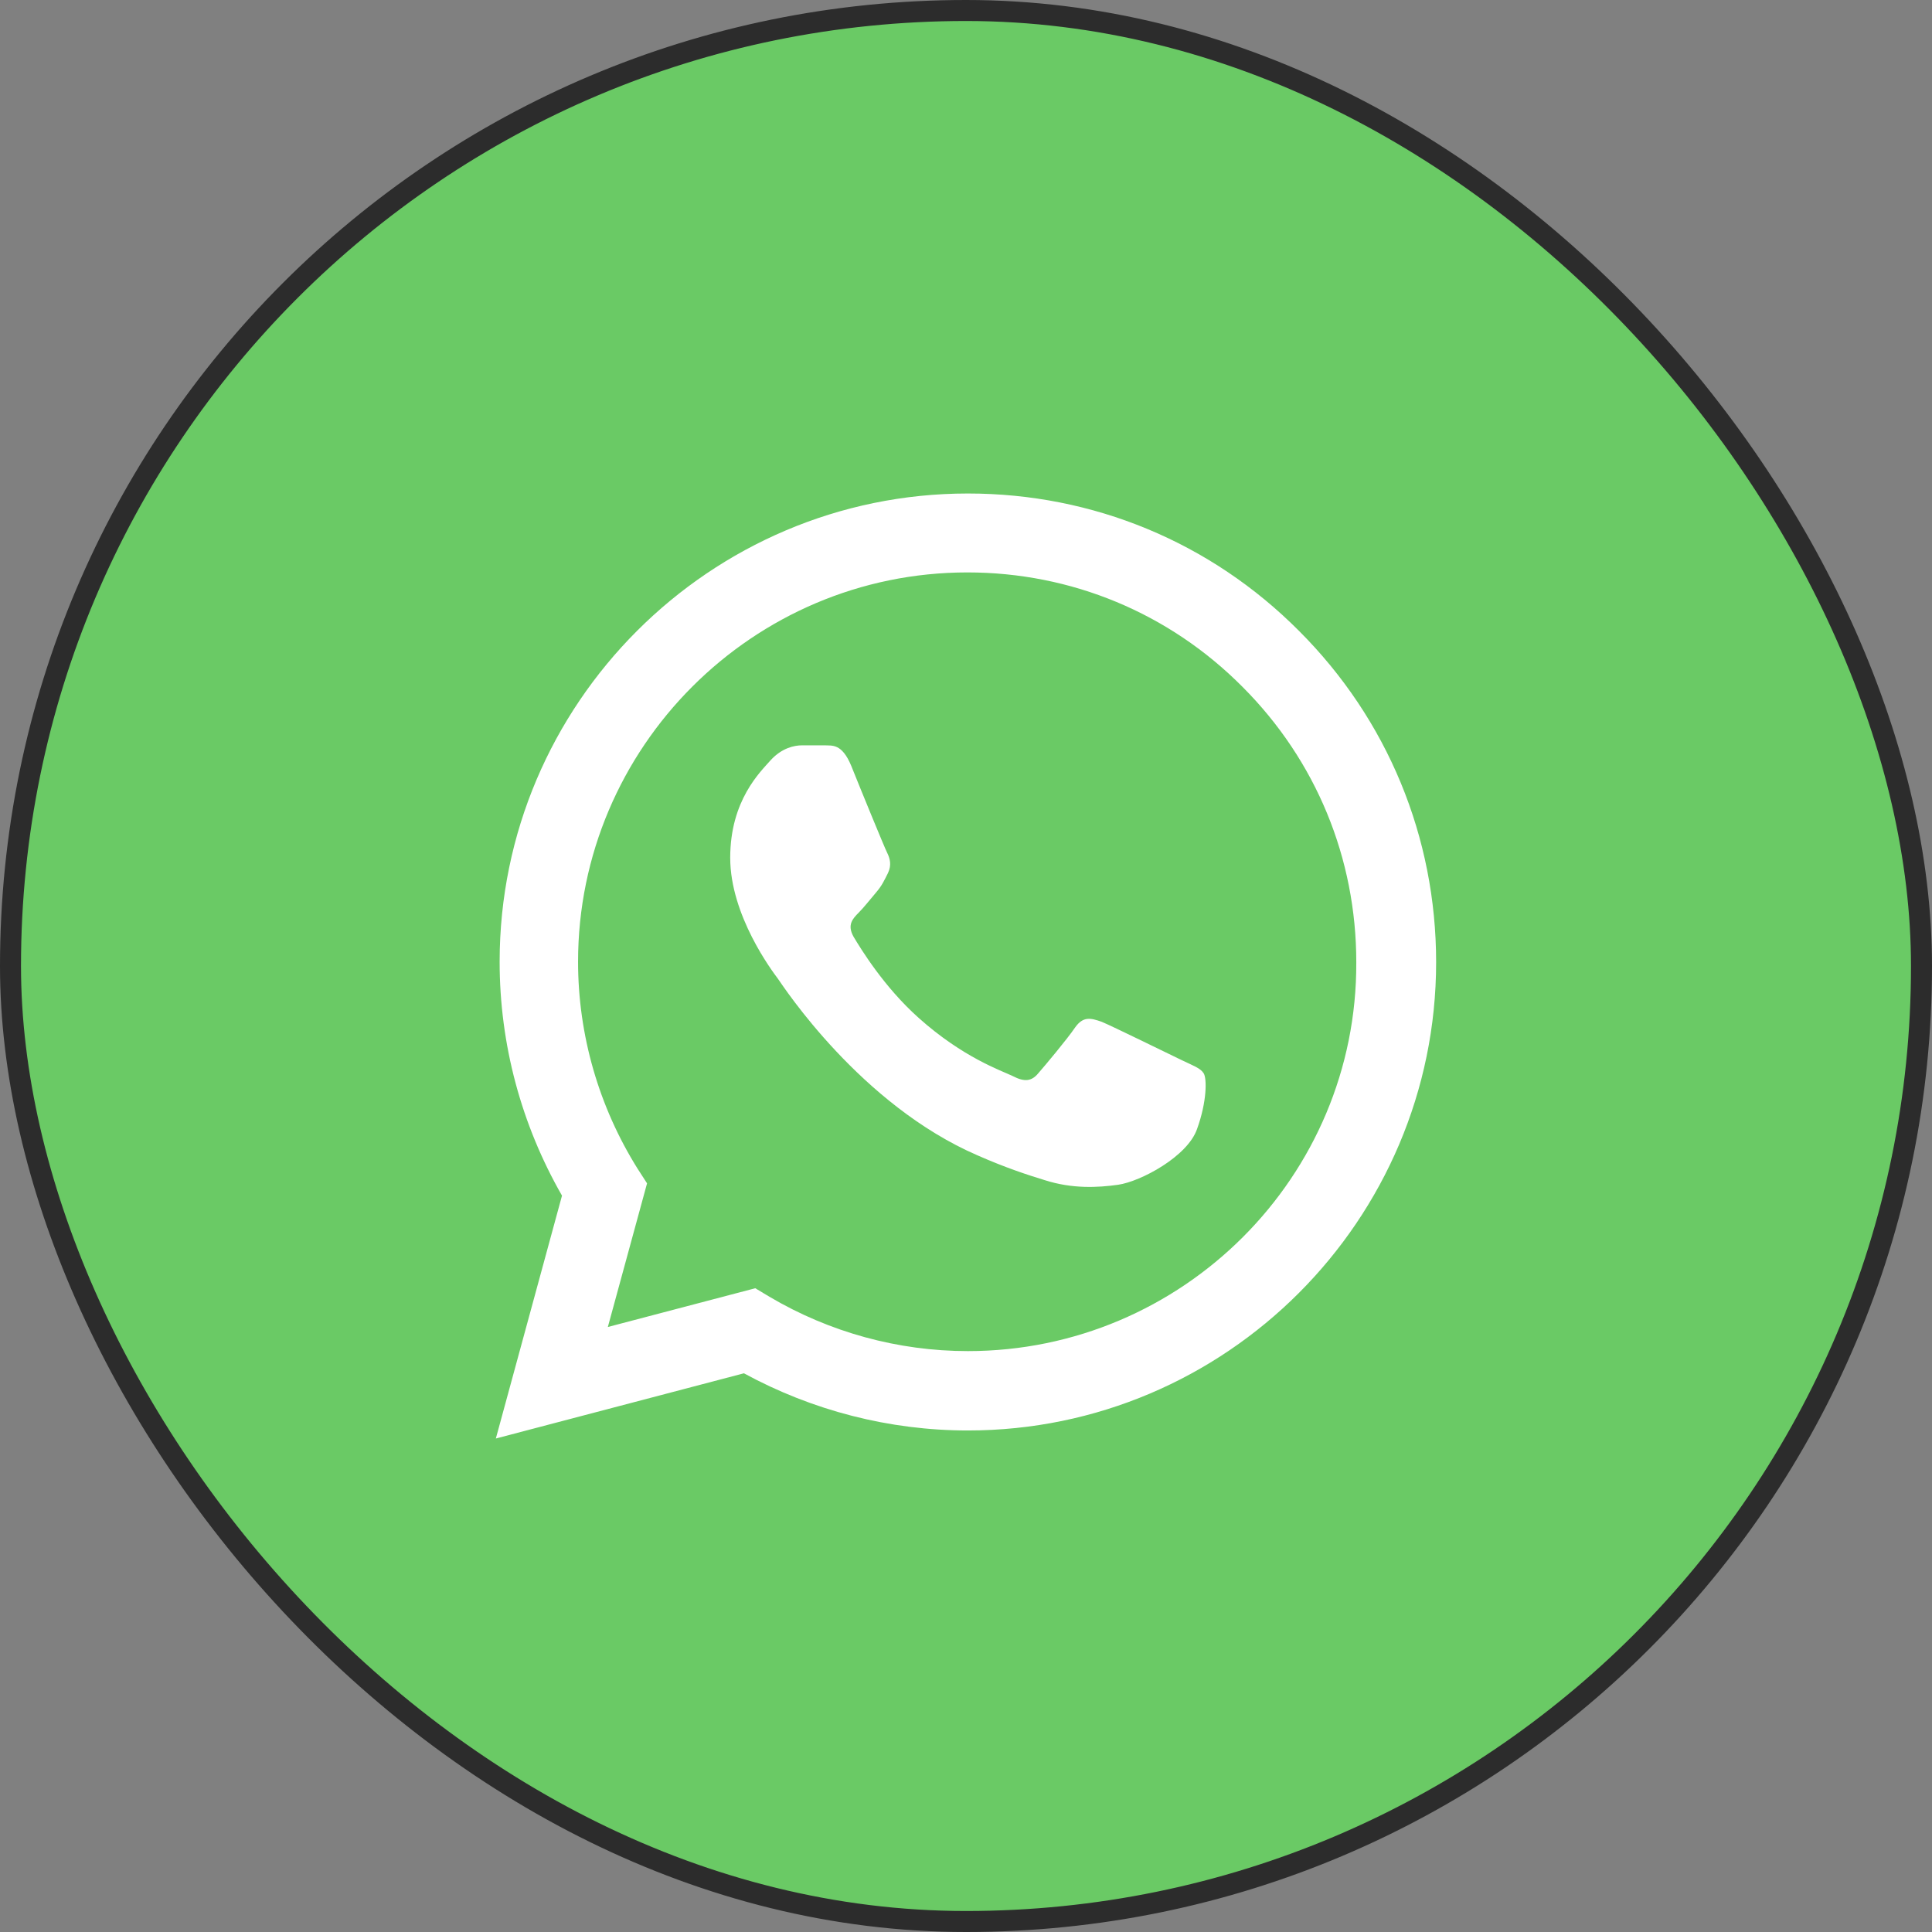
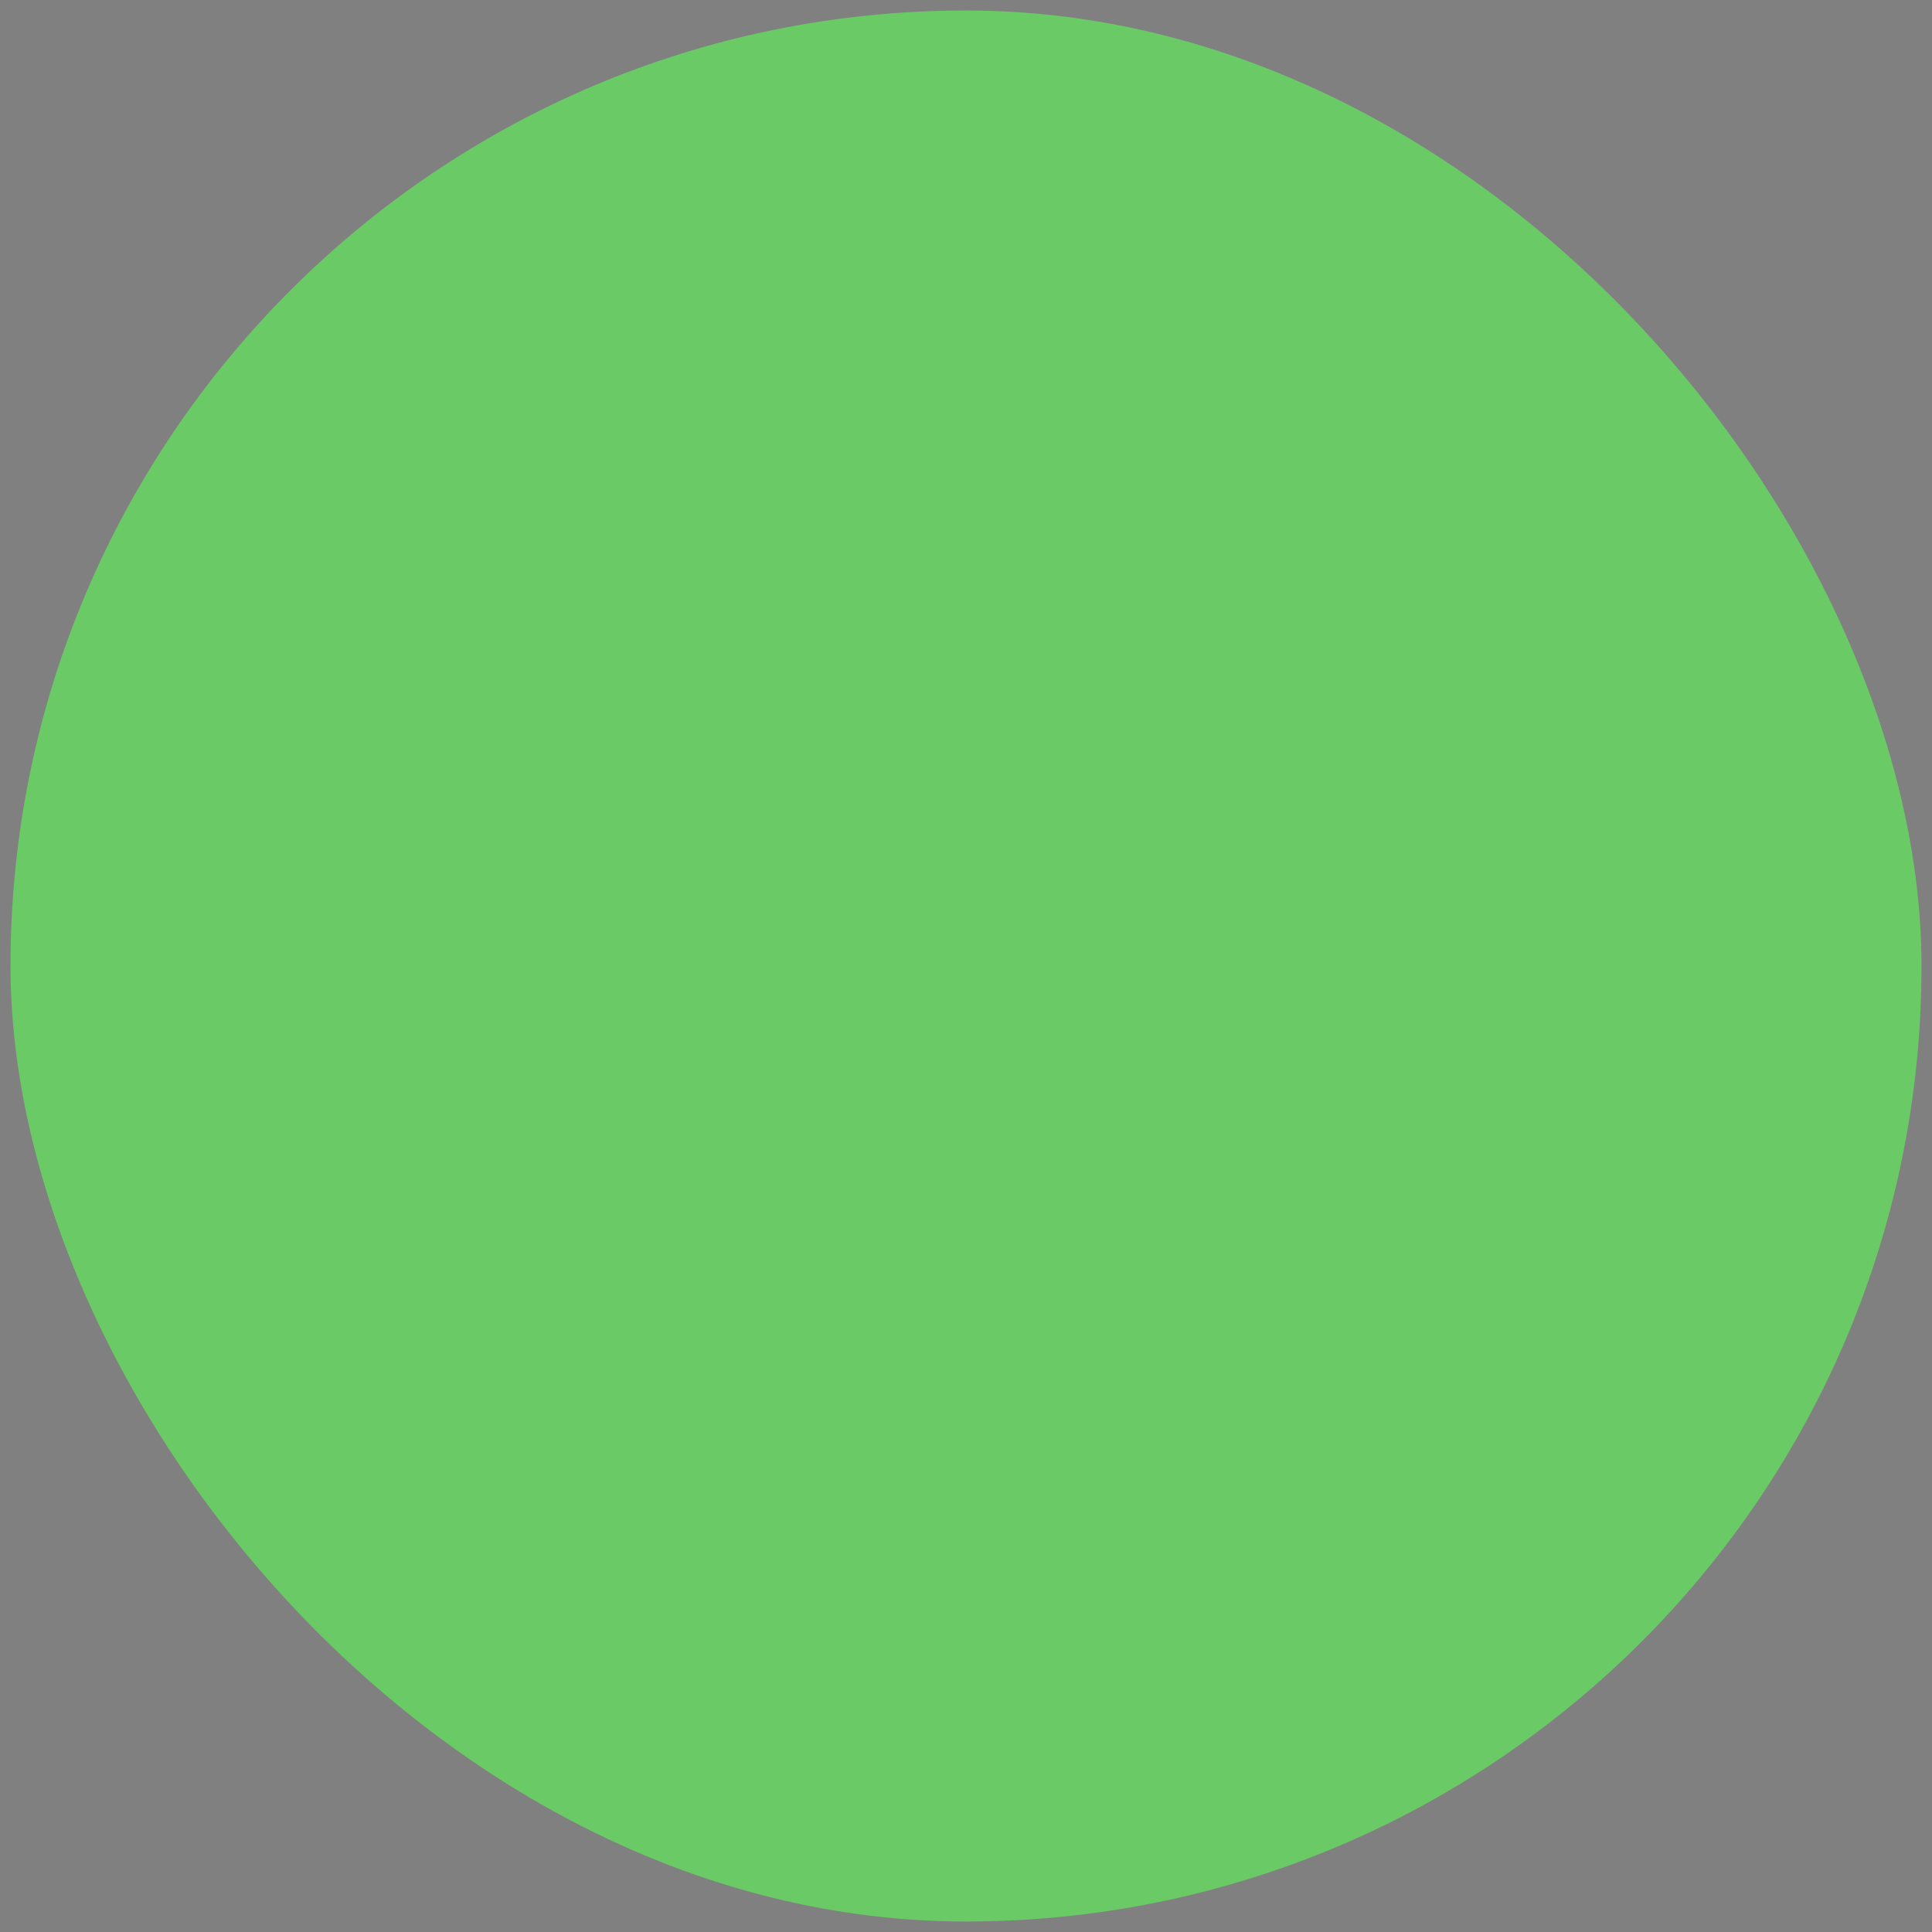
<svg xmlns="http://www.w3.org/2000/svg" width="92" height="92" viewBox="0 0 92 92" fill="none">
  <rect x="0" y="0" width="92" height="92" fill="#808080" stroke="none" />
  <rect x="0.5" y="0.5" width="91" height="91" rx="45.5" fill="#6ACA65" />
-   <rect x="0.5" y="0.5" width="91" height="91" rx="45.5" stroke="#2C2C2C" />
  <g clip-path="url(#clip0_70_459)">
-     <path d="M61.862 30.047C57.655 25.817 52.052 23.5 46.09 23.5C33.805 23.5 23.792 33.513 23.792 45.797C23.792 49.735 24.827 53.56 26.762 56.935L23.612 68.5L35.425 65.395C38.687 67.172 42.355 68.118 46.09 68.118C58.375 68.118 68.387 58.105 68.387 45.82C68.387 39.858 66.07 34.255 61.862 30.047ZM46.09 64.338C42.76 64.338 39.497 63.438 36.64 61.75L35.965 61.345L28.945 63.19L30.812 56.35L30.362 55.653C28.517 52.705 27.527 49.285 27.527 45.797C27.527 35.583 35.852 27.258 46.067 27.258C51.017 27.258 55.675 29.192 59.162 32.703C62.672 36.212 64.585 40.87 64.585 45.82C64.63 56.035 56.305 64.338 46.09 64.338ZM56.26 50.477C55.697 50.208 52.952 48.858 52.457 48.655C51.94 48.475 51.58 48.385 51.197 48.925C50.815 49.487 49.757 50.748 49.442 51.108C49.127 51.49 48.79 51.535 48.227 51.242C47.665 50.972 45.865 50.365 43.75 48.475C42.085 46.99 40.982 45.167 40.645 44.605C40.33 44.042 40.6 43.75 40.892 43.458C41.14 43.21 41.455 42.805 41.725 42.49C41.995 42.175 42.107 41.928 42.287 41.568C42.467 41.185 42.377 40.87 42.242 40.6C42.107 40.33 40.982 37.585 40.532 36.46C40.082 35.38 39.61 35.515 39.272 35.492C38.935 35.492 38.575 35.492 38.192 35.492C37.81 35.492 37.225 35.627 36.707 36.19C36.212 36.752 34.772 38.102 34.772 40.847C34.772 43.593 36.775 46.248 37.045 46.608C37.315 46.99 40.982 52.615 46.562 55.023C47.89 55.608 48.925 55.945 49.735 56.193C51.062 56.62 52.277 56.553 53.245 56.417C54.325 56.26 56.552 55.068 57.002 53.763C57.475 52.458 57.475 51.355 57.317 51.108C57.16 50.86 56.822 50.748 56.26 50.477Z" fill="white" />
-   </g>
+     </g>
  <defs>
    <clipPath id="clip0_70_459">
-       <rect width="54" height="54" fill="white" transform="translate(19 19)" />
-     </clipPath>
+       </clipPath>
  </defs>
</svg>